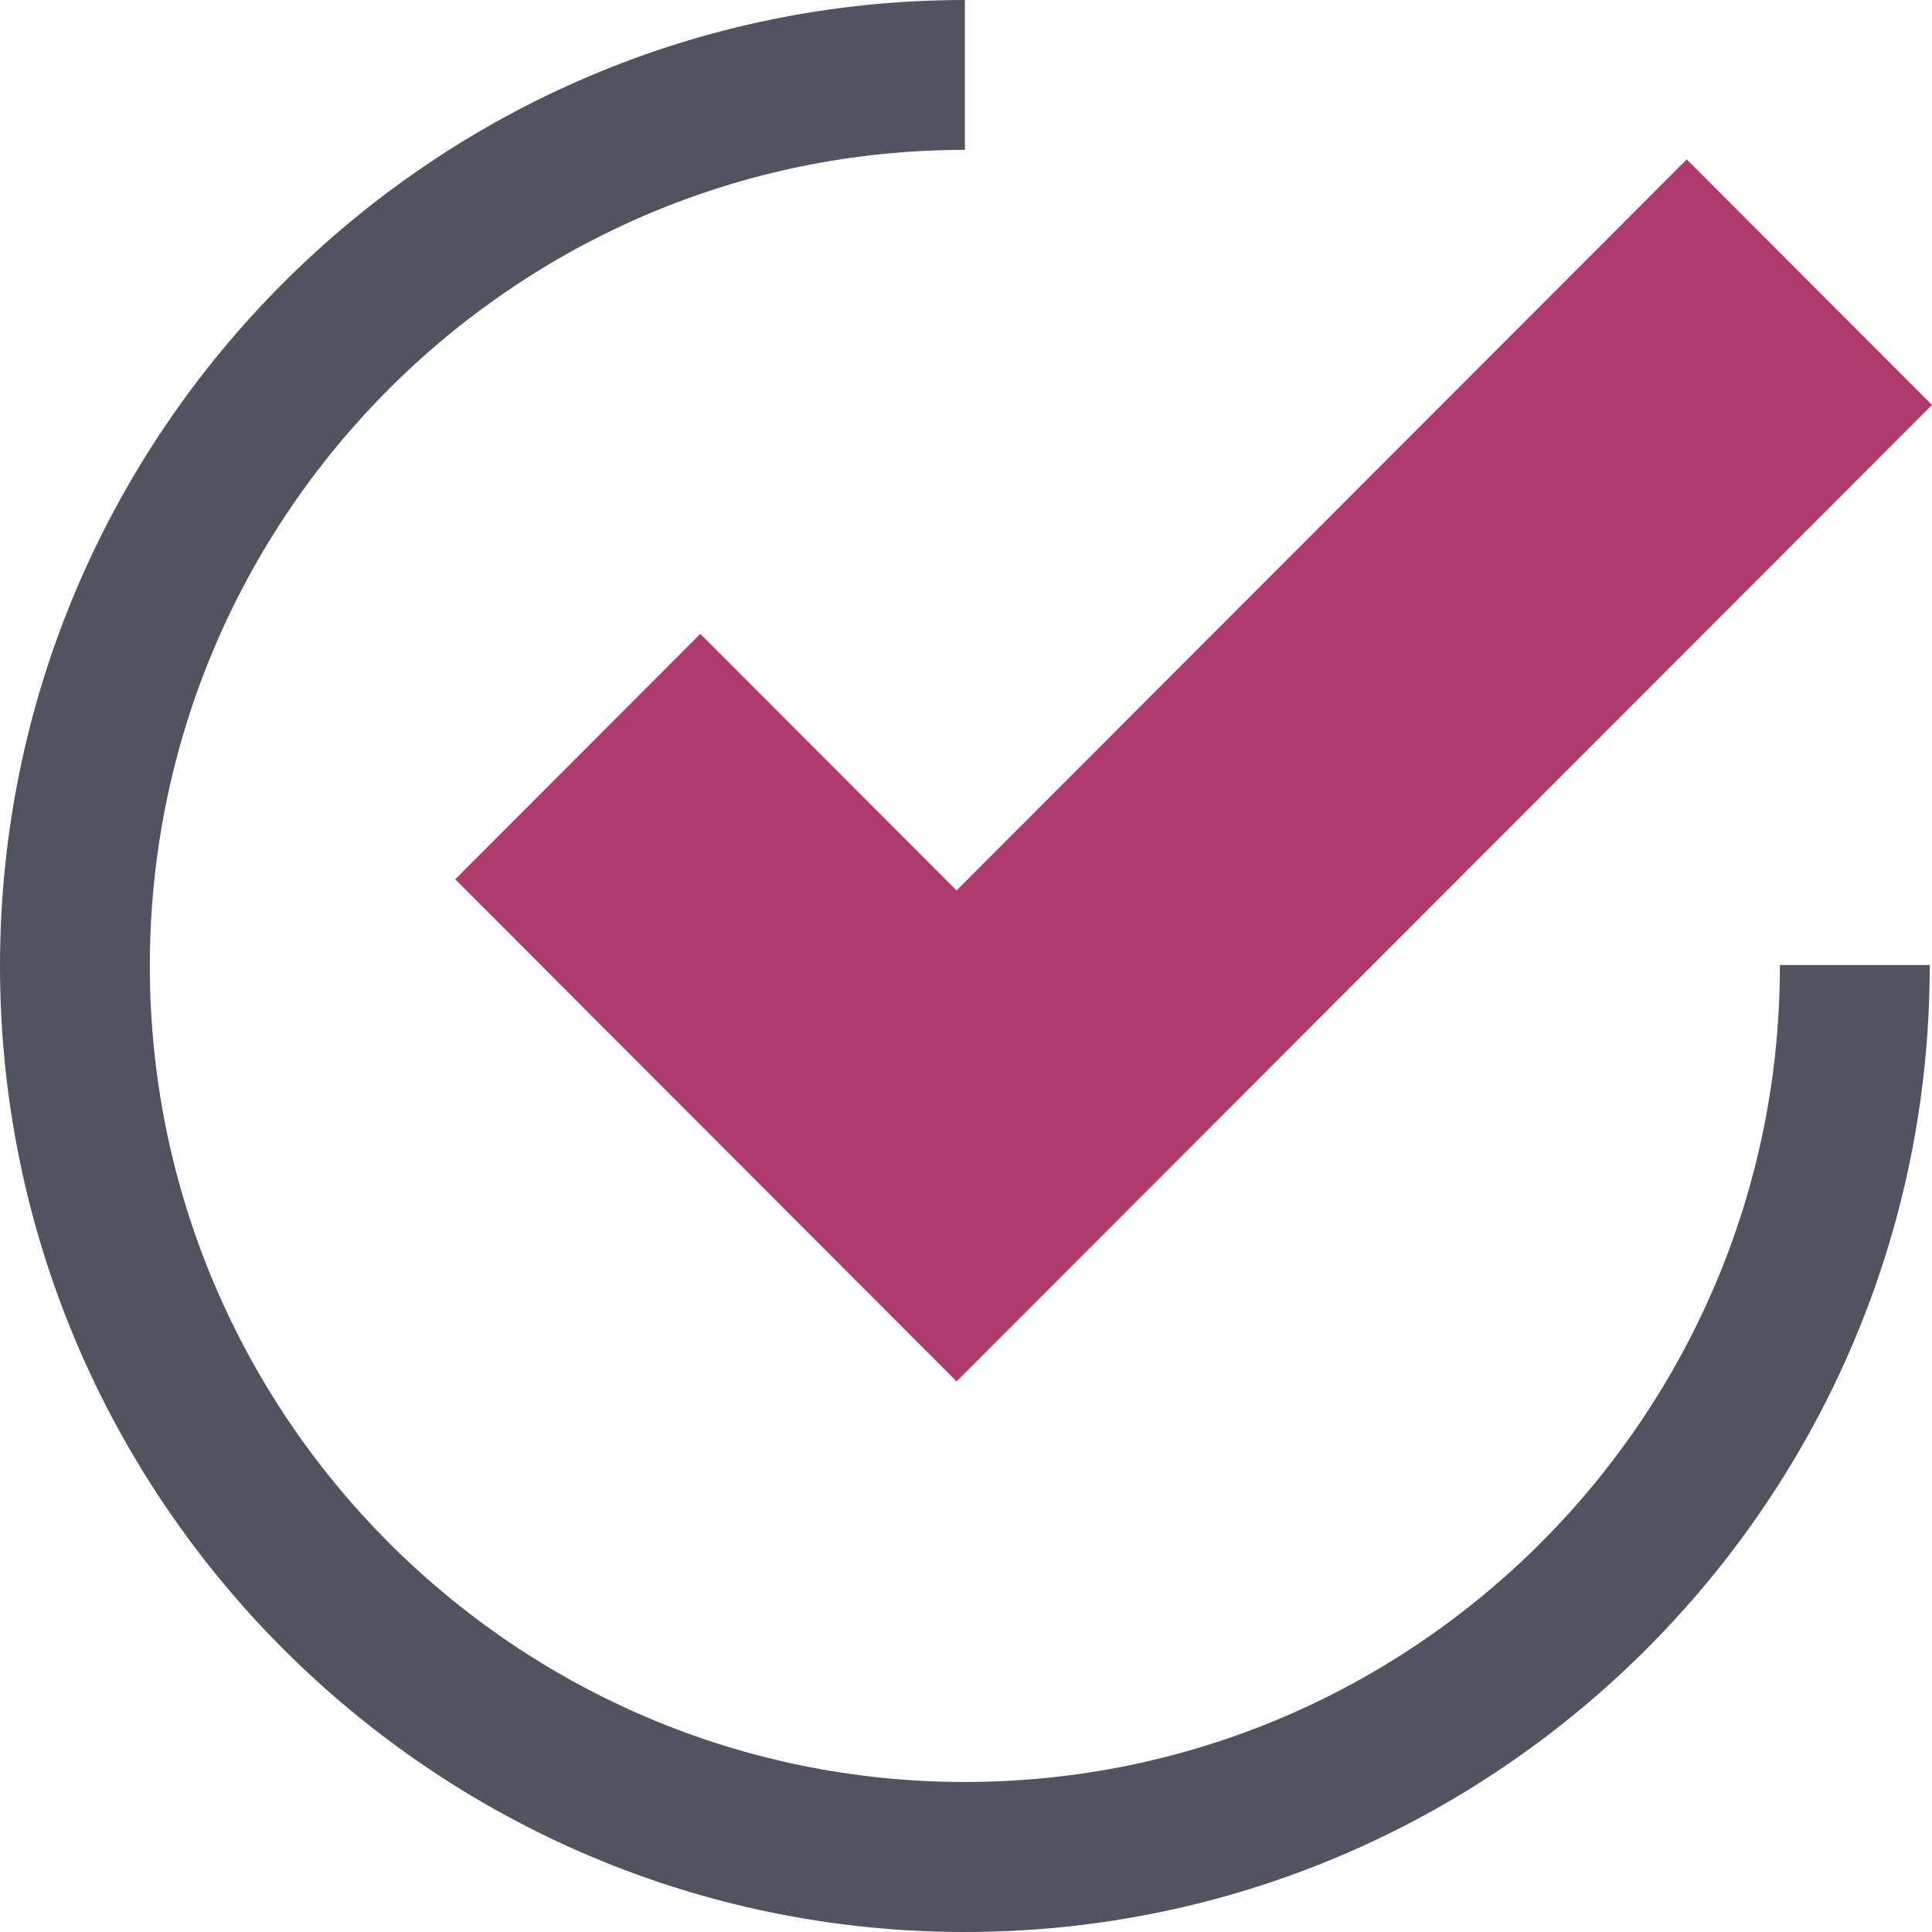
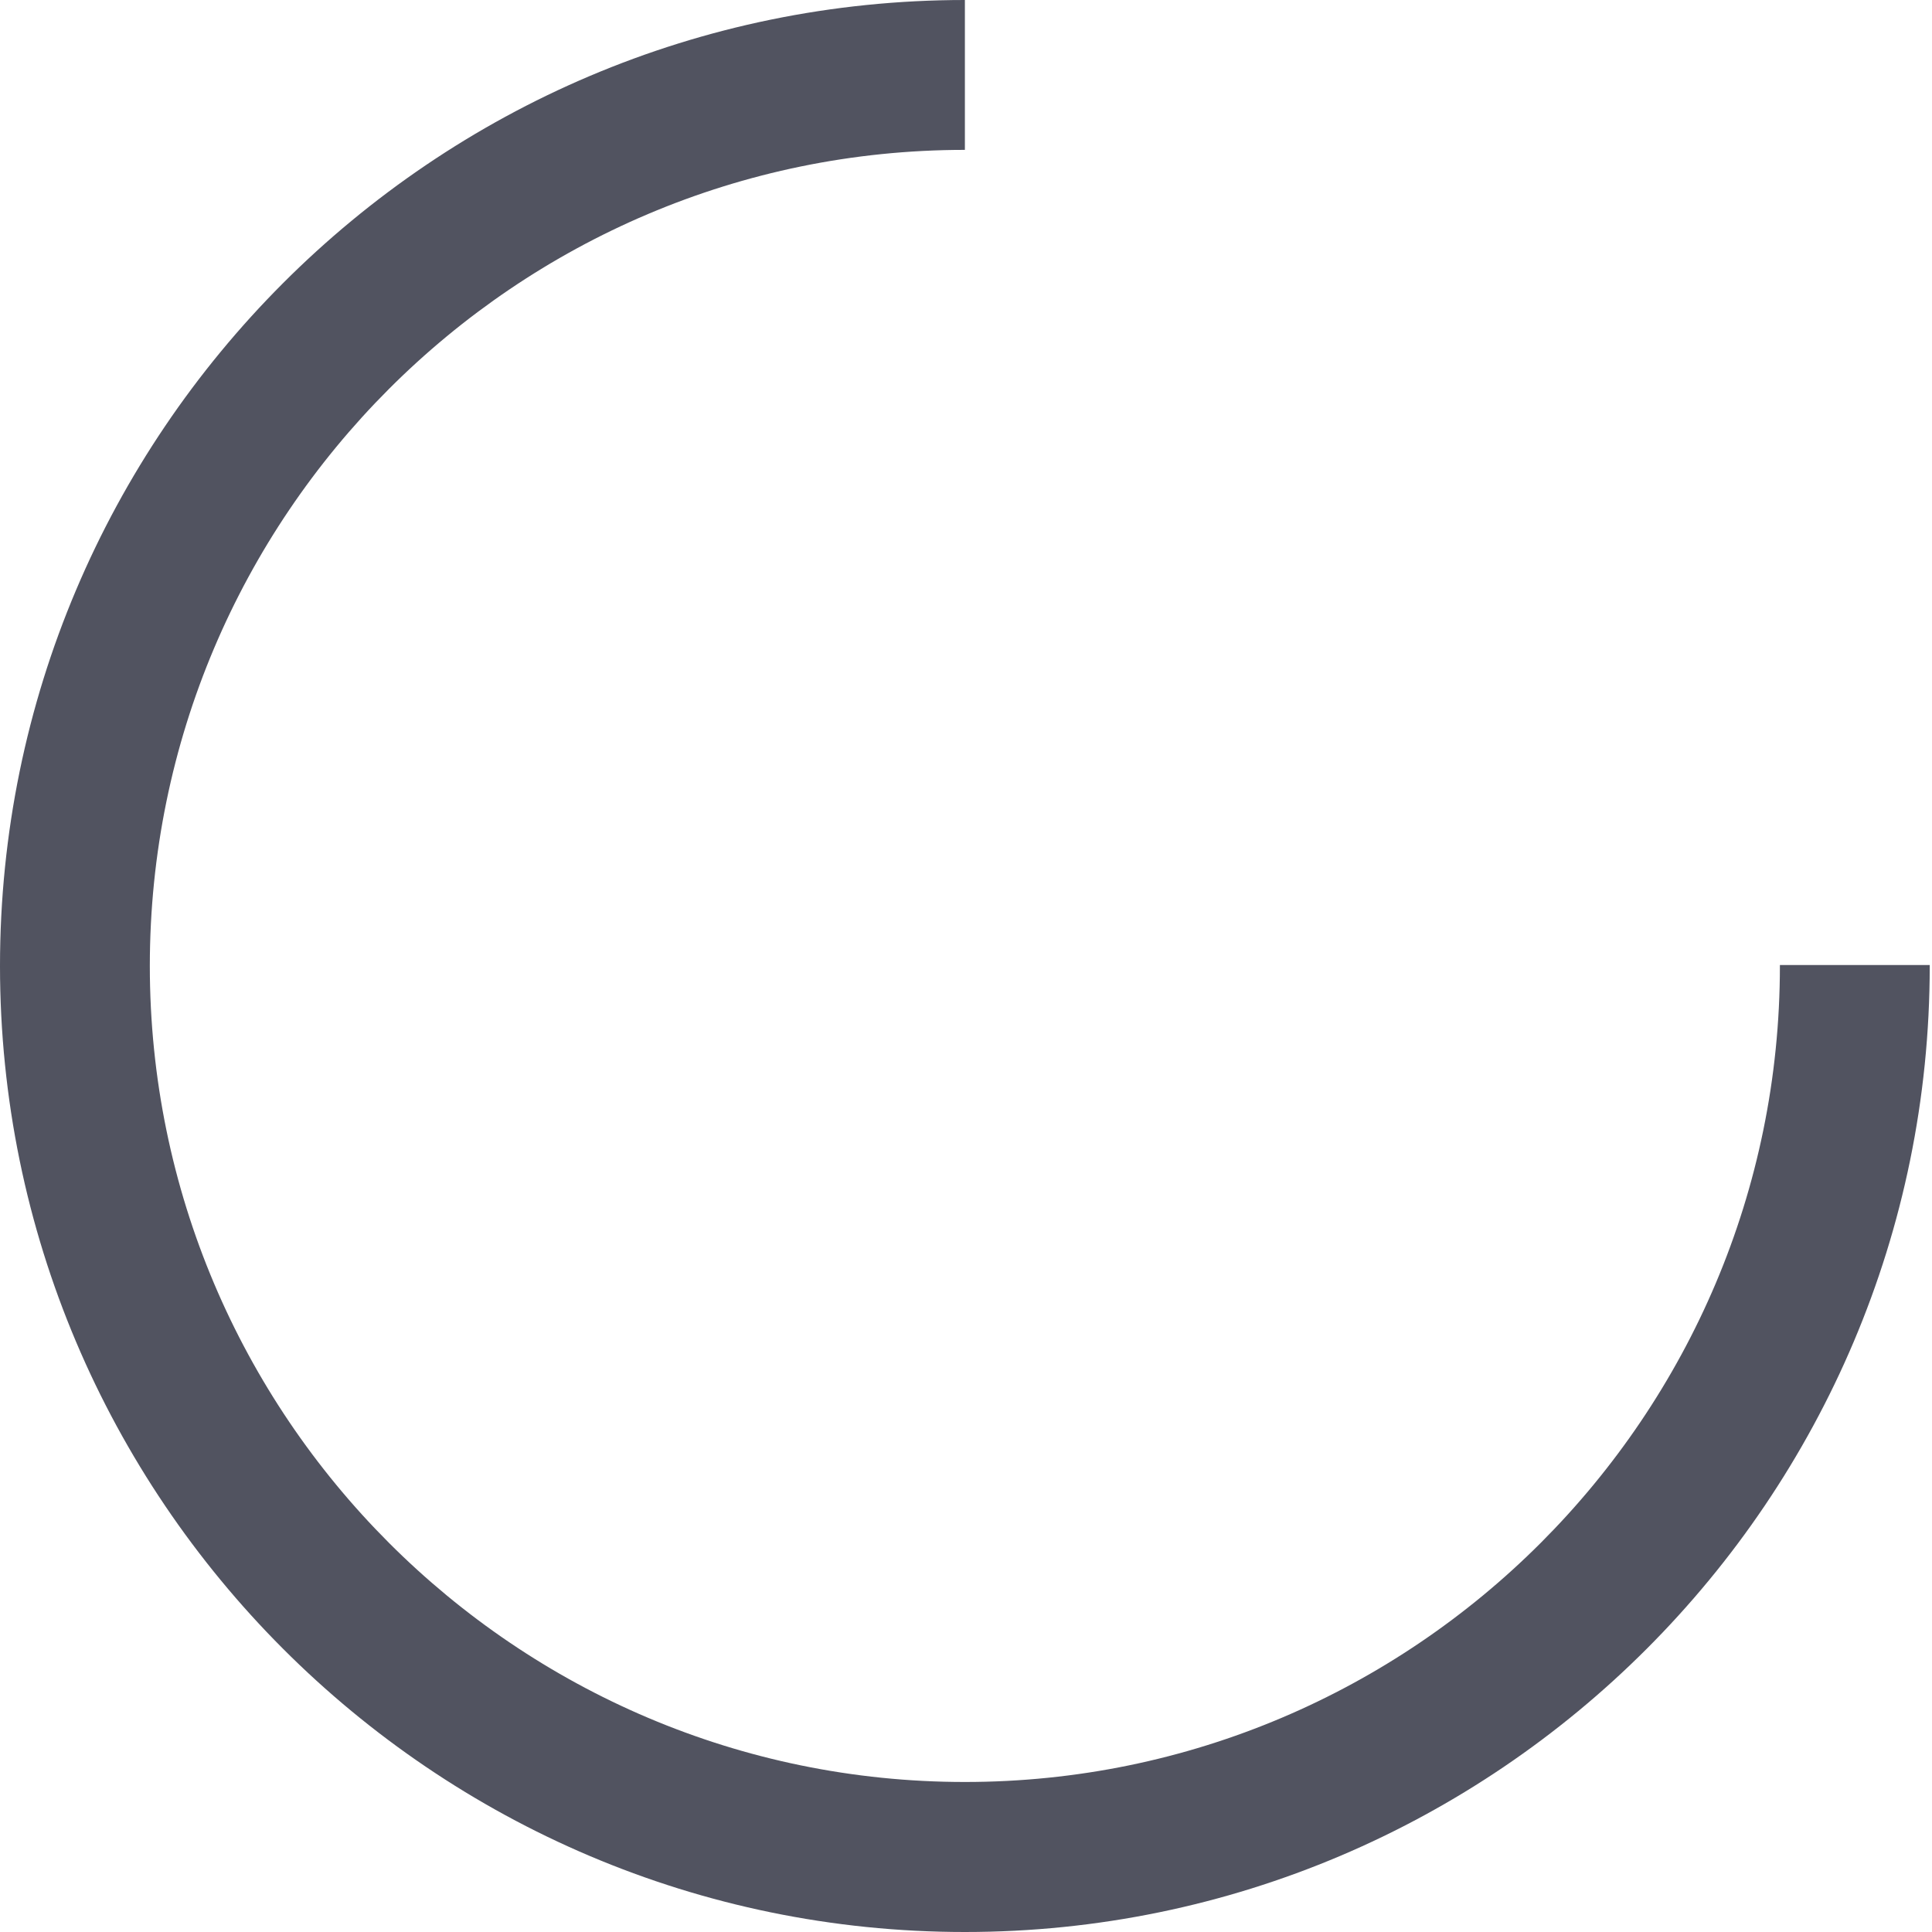
<svg xmlns="http://www.w3.org/2000/svg" width="40" height="40" viewBox="0 0 40 40" fill="none">
  <g id="vector">
-     <path id="vector_2" d="M19.805 28.601L9.425 18.205L14.499 13.124L19.805 18.436L34.922 3.3L40 8.384L19.805 28.601Z" fill="#AF3B6E" />
    <path id="vector_3" d="M36.851 19.98V19.998C36.851 29.317 29.28 36.894 19.977 36.894C10.673 36.894 3.102 29.317 3.102 19.998C3.102 10.68 10.67 3.103 19.977 3.103V0C8.963 0 0 8.971 0 19.998C0 31.026 8.963 40 19.977 40C30.99 40 39.953 31.029 39.953 19.998V19.98H36.851Z" fill="#515360" />
  </g>
</svg>